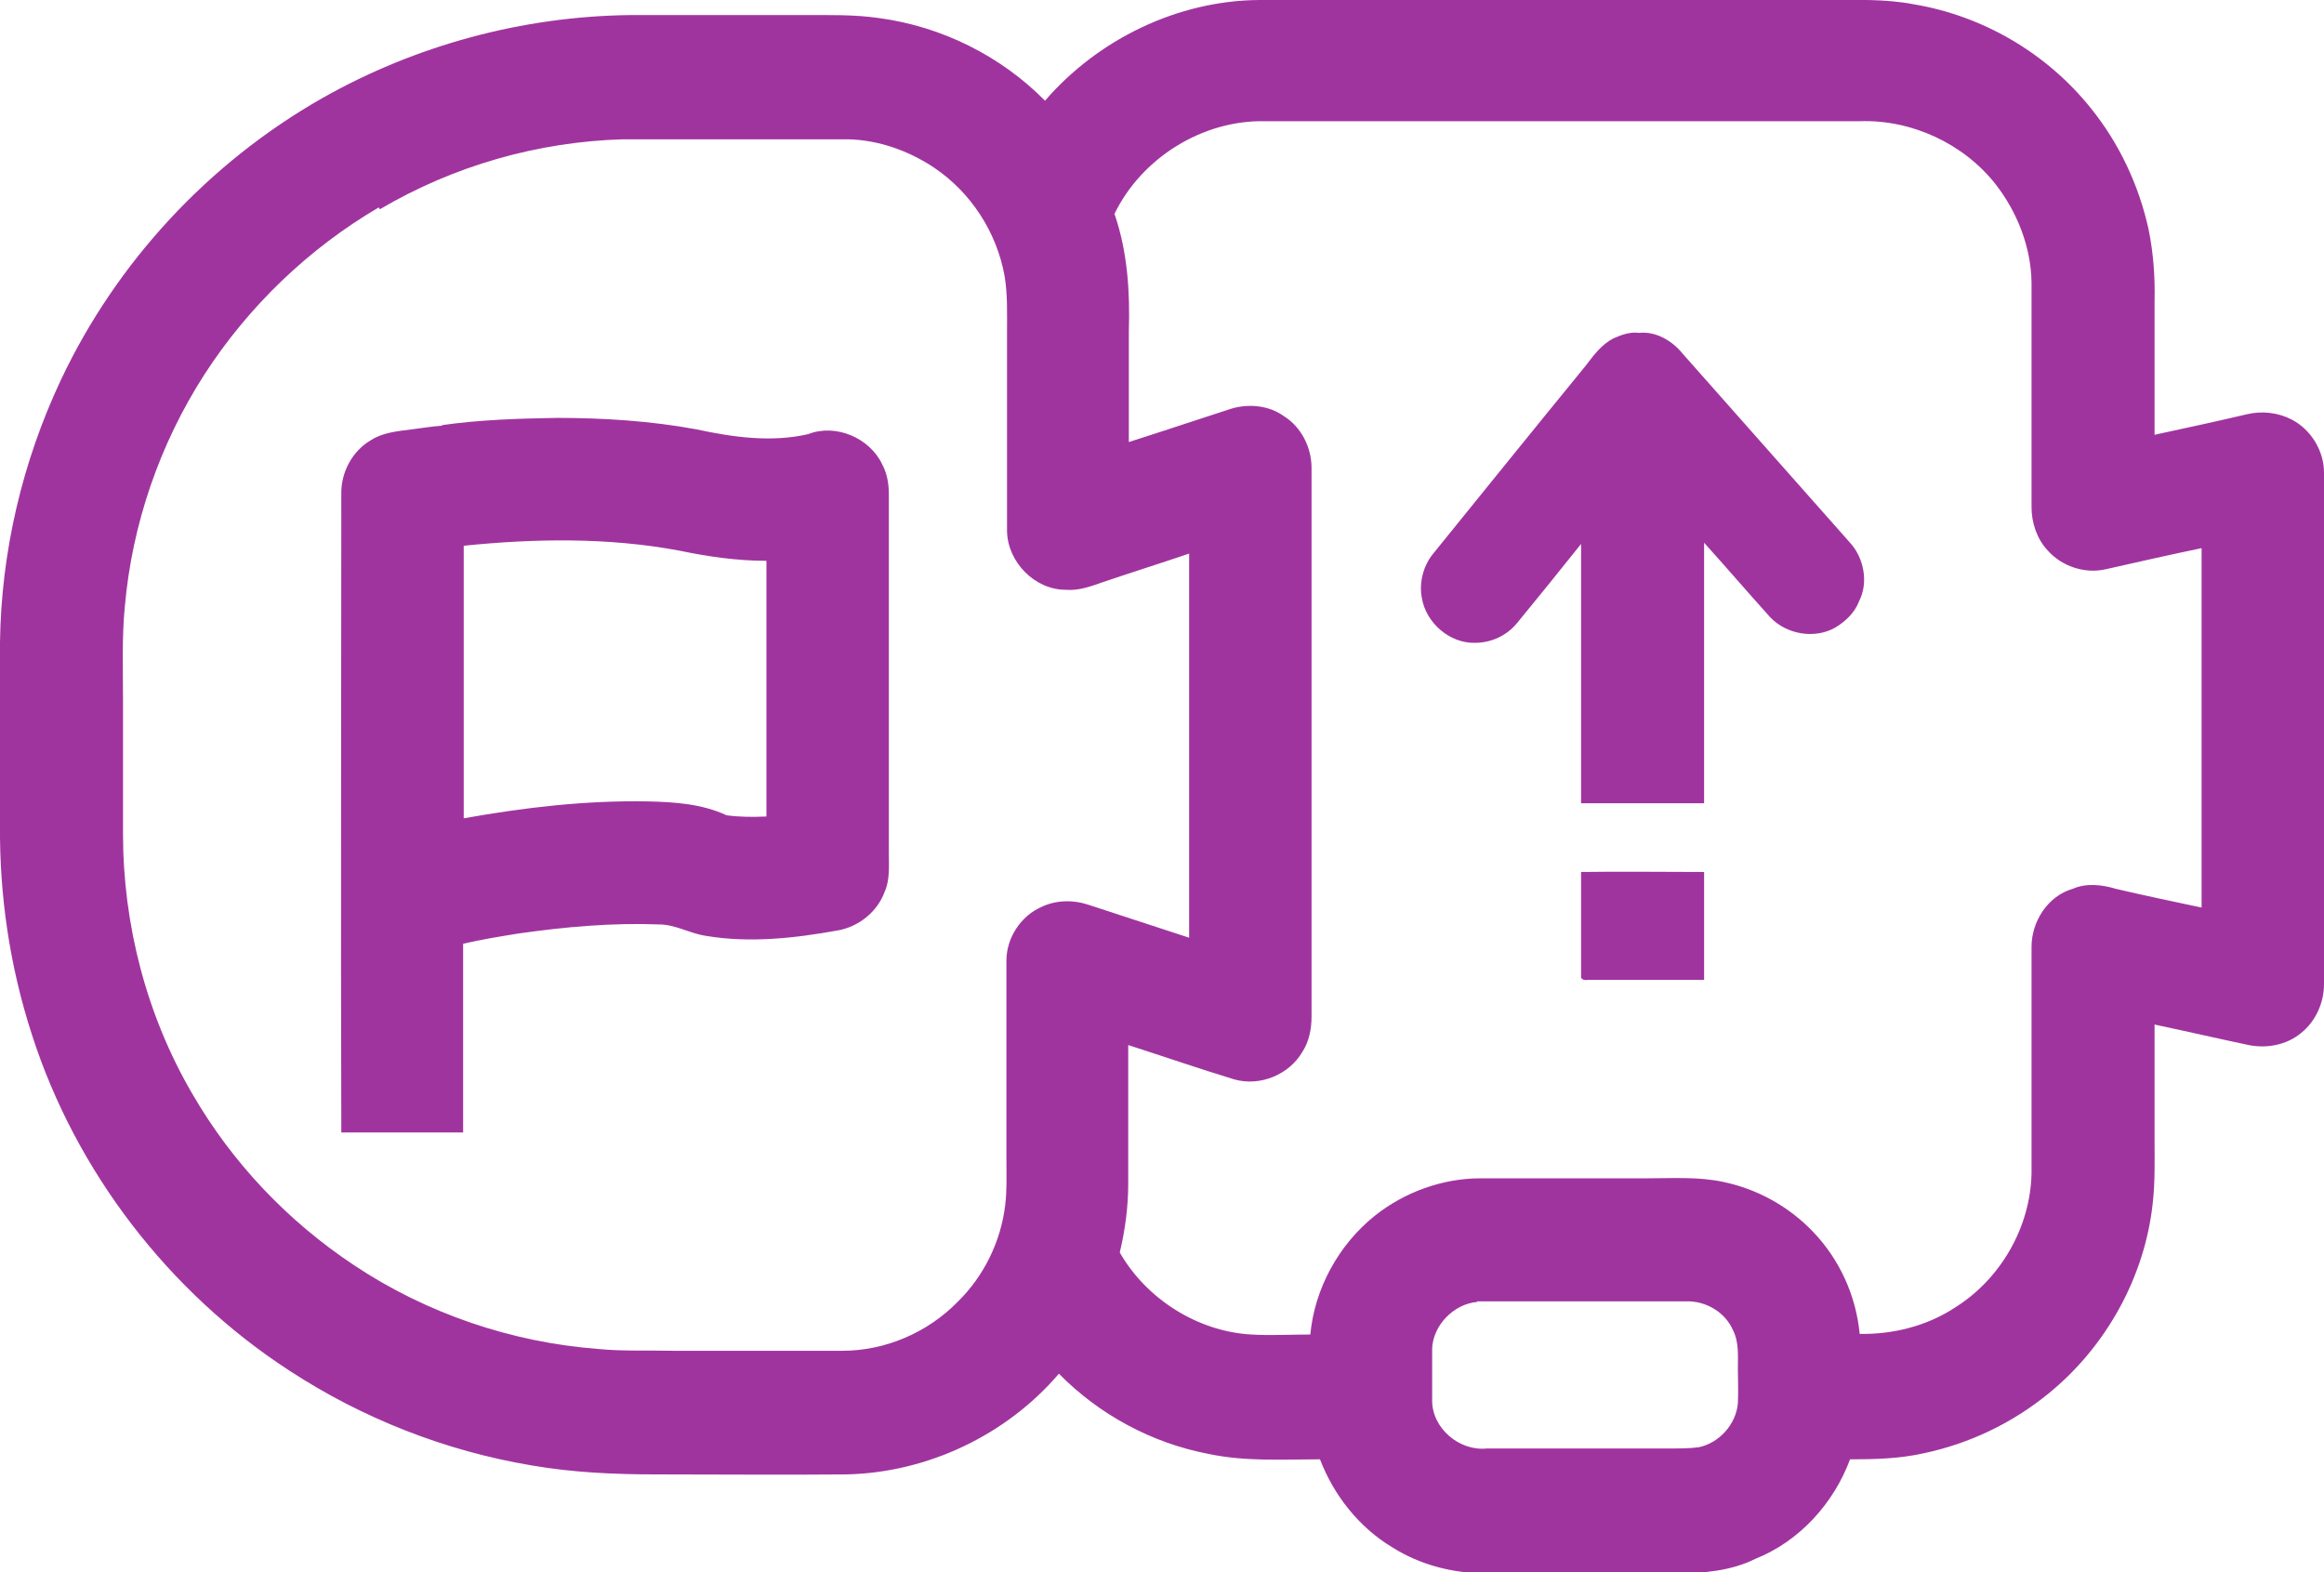
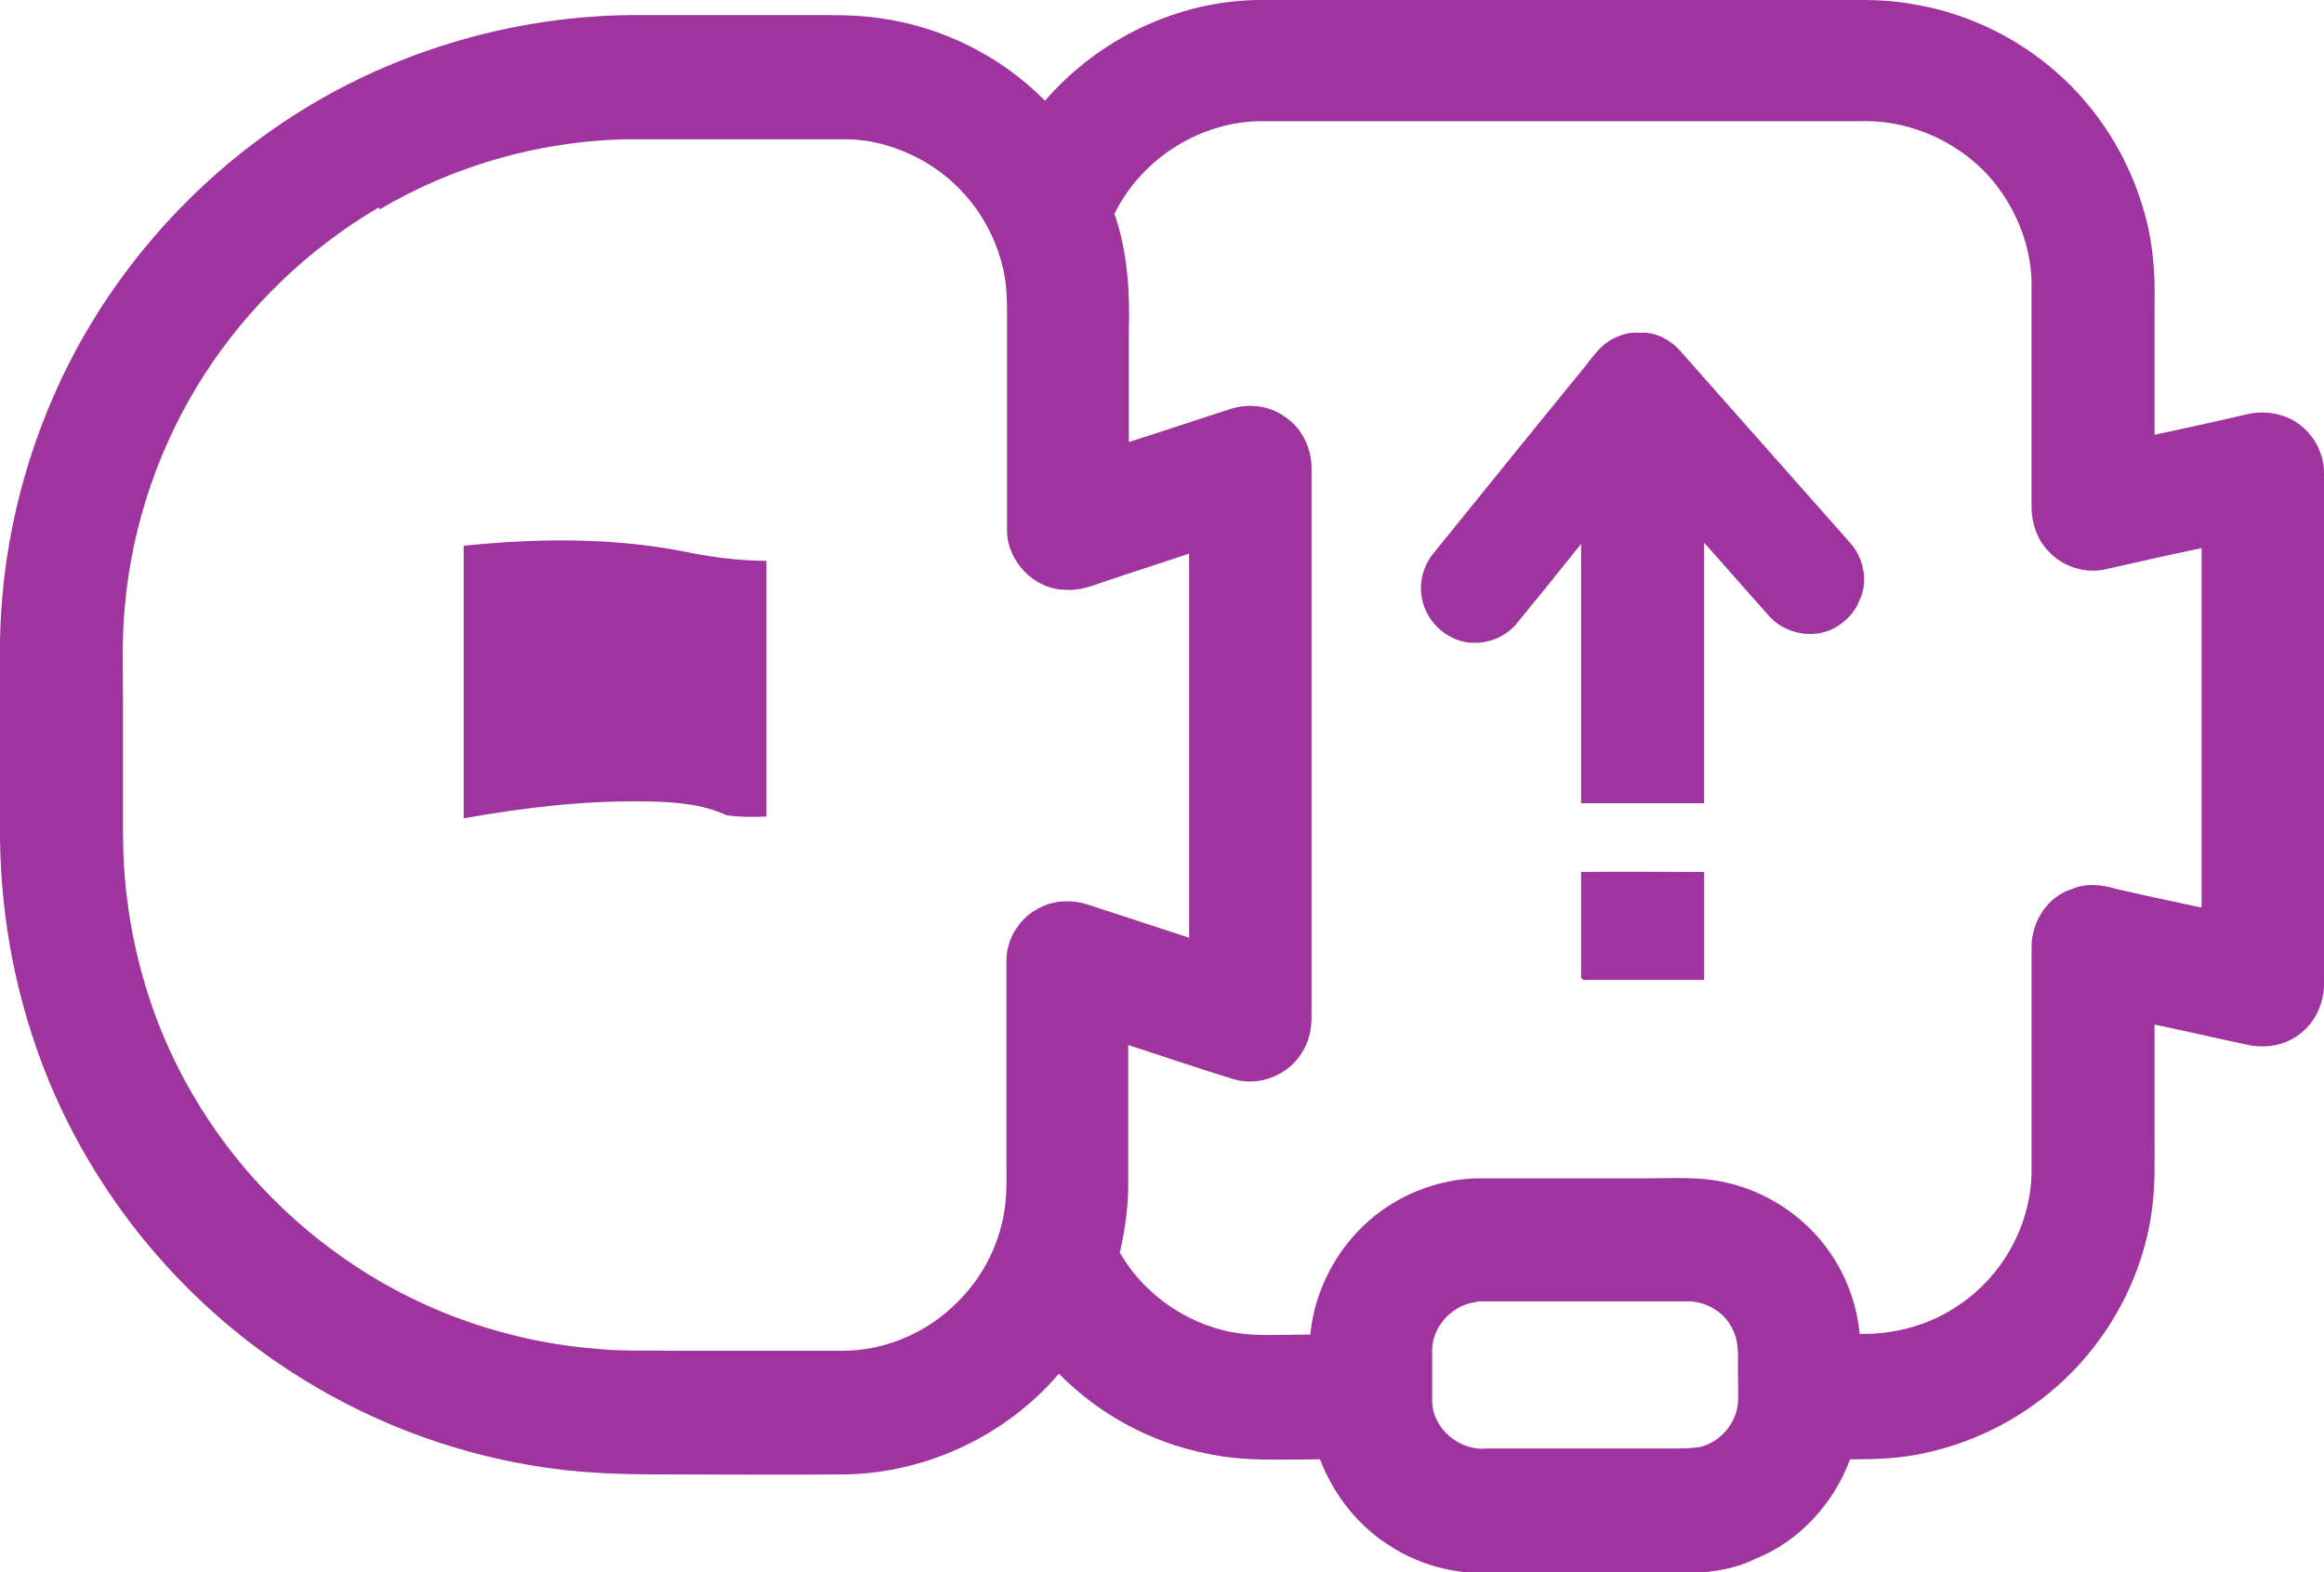
<svg xmlns="http://www.w3.org/2000/svg" fill="#000000" height="26.07" viewBox="0 0 38.54 26.07" width="38.54">
  <g>
-     <path d="M17.33,1.67C18.21,.65,19.53,.01,20.88,0c3.14,0,6.28,0,9.42,0,.48,0,.96-.02,1.43,.07,1.15,.19,2.21,.81,2.94,1.72,.47,.58,.8,1.28,.96,2.01,.08,.39,.11,.79,.1,1.19,0,.74,0,1.48,0,2.22,.51-.11,1.02-.22,1.53-.34,.25-.06,.52-.03,.75,.09,.32,.17,.53,.52,.53,.88,0,2.83,0,5.65,0,8.48,0,.31-.14,.62-.38,.81-.24,.2-.57,.26-.87,.2-.52-.11-1.04-.23-1.56-.34,0,.63,0,1.26,0,1.9,0,.35,.01,.71-.03,1.06-.13,1.22-.77,2.38-1.73,3.16-.6,.49-1.31,.83-2.07,.99-.4,.09-.81,.1-1.22,.1-.27,.73-.84,1.36-1.57,1.65-.4,.2-.86,.24-1.29,.24-1.06,0-2.13,0-3.19,0-.54,0-1.08-.14-1.54-.43-.55-.33-.97-.86-1.2-1.46-.62,0-1.24,.04-1.85-.09-.94-.18-1.81-.65-2.48-1.33-.87,1.02-2.18,1.64-3.52,1.67-1.05,.01-2.1,0-3.15,0-.7,0-1.39-.03-2.08-.15-1.43-.24-2.8-.78-4.01-1.57-2-1.3-3.54-3.3-4.27-5.57C.16,16.02-.01,14.85,0,13.68c0-1.01,0-2.02,0-3.03,.02-1.5,.37-2.99,1.01-4.35,.92-1.95,2.45-3.6,4.33-4.67C6.89,.75,8.67,.27,10.45,.25c.96,0,1.92,0,2.89,0,.41,0,.83-.01,1.24,.05,1.04,.14,2.02,.63,2.75,1.37Zm1.16,1.9c.21,.62,.25,1.28,.23,1.93,0,.61,0,1.22,0,1.83,.57-.18,1.13-.37,1.69-.55,.29-.09,.63-.06,.88,.12,.29,.18,.46,.52,.46,.86,0,3.03,0,6.07,0,9.1,0,.2-.04,.41-.15,.58-.22,.38-.7,.58-1.13,.46-.59-.18-1.17-.38-1.76-.57,0,.77,0,1.54,0,2.3,0,.38-.05,.76-.14,1.14,.44,.77,1.29,1.31,2.18,1.36,.33,.02,.65,0,.98,0,.07-.76,.47-1.49,1.07-1.97,.49-.39,1.12-.62,1.75-.62,.92,0,1.83,0,2.75,0,.43,0,.86-.03,1.28,.06,.57,.12,1.09,.41,1.49,.83,.44,.46,.71,1.06,.77,1.69,.55,.01,1.11-.13,1.57-.43,.76-.47,1.26-1.33,1.28-2.23,0-1.25,0-2.51,0-3.76,0-.42,.27-.84,.68-.96,.23-.1,.49-.07,.72,0,.47,.11,.95,.21,1.42,.31,0-1.99,0-3.97,0-5.96-.53,.11-1.06,.23-1.59,.35-.35,.08-.73-.05-.96-.31-.18-.19-.27-.46-.27-.72,0-1.24,0-2.49,0-3.73-.01-.59-.24-1.17-.6-1.63-.53-.67-1.39-1.07-2.25-1.04-3.29,0-6.58,0-9.87,0-1.03-.02-2.04,.61-2.49,1.54Zm-12.21-.13c-1.16,.68-2.16,1.64-2.89,2.77-.74,1.15-1.2,2.48-1.32,3.85-.05,.51-.03,1.02-.03,1.54v2.23c0,1.5,.39,3.01,1.15,4.31,.66,1.14,1.58,2.11,2.68,2.84,1.2,.8,2.61,1.28,4.05,1.39,.41,.04,.83,.02,1.24,.03,.94,0,1.87,0,2.81,0,.71,0,1.41-.3,1.91-.81,.44-.43,.72-1.01,.79-1.61,.03-.24,.02-.49,.02-.73,0-1.11,0-2.22,0-3.32,0-.38,.24-.74,.58-.89,.25-.12,.54-.12,.8-.03,.55,.18,1.1,.36,1.65,.54,0-2.12,0-4.25,0-6.37-.47,.16-.95,.31-1.42,.47-.2,.07-.41,.15-.63,.13-.51,0-.96-.46-.97-.97,0-1.11,0-2.21,0-3.32,0-.3,.01-.61-.04-.91-.13-.73-.56-1.39-1.17-1.8-.42-.28-.92-.46-1.43-.47-1.24,0-2.49,0-3.73,0-1.41,.04-2.81,.44-4.03,1.16ZM24.5,21.59c-.39,.03-.74,.39-.75,.78,0,.28,0,.56,0,.84-.01,.47,.45,.86,.91,.81,1.01,0,2.02,0,3.04,0,.16,0,.31,0,.47-.02,.34-.07,.62-.38,.65-.73,.01-.19,0-.38,0-.57,0-.21,.02-.44-.08-.64-.13-.3-.45-.49-.78-.48-1.16,0-2.31,0-3.47,0Zm2.26-15.98c-.2,.1-.33,.28-.46,.45-.85,1.04-1.69,2.08-2.54,3.13-.16,.2-.23,.48-.18,.73,.07,.41,.46,.75,.88,.74,.27,0,.53-.12,.7-.33,.36-.44,.71-.87,1.06-1.31,0,1.43,0,2.87,0,4.3,.68,0,1.36,0,2.04,0,0-1.44,0-2.88,0-4.32,.37,.41,.73,.83,1.1,1.24,.27,.28,.73,.36,1.07,.17,.17-.1,.33-.25,.4-.44,.16-.31,.08-.72-.15-.97-.93-1.05-1.85-2.09-2.78-3.14-.17-.21-.44-.37-.72-.34-.14-.02-.29,.03-.42,.09ZM7.33,7.05c.63-.09,1.28-.11,1.91-.12,.77,0,1.55,.05,2.31,.19,.6,.13,1.24,.22,1.85,.08,.46-.18,1.02,.06,1.23,.5,.08,.15,.11,.32,.11,.49,0,1.98,0,3.97,0,5.96,0,.21,.02,.44-.07,.64-.12,.33-.43,.58-.78,.64-.72,.13-1.46,.21-2.18,.09-.27-.04-.51-.19-.78-.19-.78-.03-1.56,.04-2.33,.15-.31,.05-.62,.1-.92,.17,0,1.04,0,2.09,0,3.13-.67,0-1.35,0-2.02,0-.01-3.53,0-7.06,0-10.58-.01-.36,.18-.72,.49-.9,.2-.13,.45-.15,.68-.18,.17-.02,.33-.05,.5-.06Zm.36,1.99c0,1.51,0,3.02,0,4.53,1.01-.18,2.03-.3,3.06-.28,.44,.01,.89,.04,1.3,.23,.22,.03,.44,.03,.66,.02,0-1.41,0-2.83,0-4.24-.49,0-.97-.07-1.45-.17-1.18-.22-2.39-.2-3.57-.08Zm18.53,7.15c-.01,.05,.06,.07,.1,.06,.65,0,1.29,0,1.94,0,0-.6,0-1.19,0-1.79-.68,0-1.36-.01-2.04,0,0,.57,0,1.14,0,1.72Z" fill="#a0349f" />
+     <path d="M17.33,1.67C18.21,.65,19.53,.01,20.88,0c3.14,0,6.28,0,9.42,0,.48,0,.96-.02,1.43,.07,1.15,.19,2.21,.81,2.94,1.72,.47,.58,.8,1.28,.96,2.01,.08,.39,.11,.79,.1,1.19,0,.74,0,1.48,0,2.22,.51-.11,1.02-.22,1.53-.34,.25-.06,.52-.03,.75,.09,.32,.17,.53,.52,.53,.88,0,2.83,0,5.65,0,8.48,0,.31-.14,.62-.38,.81-.24,.2-.57,.26-.87,.2-.52-.11-1.04-.23-1.56-.34,0,.63,0,1.26,0,1.9,0,.35,.01,.71-.03,1.06-.13,1.22-.77,2.38-1.73,3.16-.6,.49-1.31,.83-2.07,.99-.4,.09-.81,.1-1.22,.1-.27,.73-.84,1.36-1.57,1.65-.4,.2-.86,.24-1.29,.24-1.06,0-2.13,0-3.19,0-.54,0-1.08-.14-1.54-.43-.55-.33-.97-.86-1.2-1.46-.62,0-1.24,.04-1.85-.09-.94-.18-1.81-.65-2.48-1.33-.87,1.02-2.18,1.64-3.52,1.67-1.05,.01-2.1,0-3.15,0-.7,0-1.39-.03-2.08-.15-1.43-.24-2.8-.78-4.01-1.57-2-1.3-3.54-3.3-4.27-5.57C.16,16.02-.01,14.85,0,13.68c0-1.01,0-2.02,0-3.03,.02-1.5,.37-2.99,1.01-4.35,.92-1.95,2.45-3.6,4.33-4.67C6.89,.75,8.67,.27,10.45,.25c.96,0,1.92,0,2.89,0,.41,0,.83-.01,1.24,.05,1.04,.14,2.02,.63,2.75,1.37Zm1.16,1.9c.21,.62,.25,1.28,.23,1.93,0,.61,0,1.22,0,1.83,.57-.18,1.13-.37,1.69-.55,.29-.09,.63-.06,.88,.12,.29,.18,.46,.52,.46,.86,0,3.03,0,6.07,0,9.1,0,.2-.04,.41-.15,.58-.22,.38-.7,.58-1.13,.46-.59-.18-1.17-.38-1.76-.57,0,.77,0,1.54,0,2.3,0,.38-.05,.76-.14,1.14,.44,.77,1.29,1.31,2.18,1.36,.33,.02,.65,0,.98,0,.07-.76,.47-1.49,1.07-1.97,.49-.39,1.12-.62,1.75-.62,.92,0,1.83,0,2.75,0,.43,0,.86-.03,1.28,.06,.57,.12,1.09,.41,1.49,.83,.44,.46,.71,1.06,.77,1.69,.55,.01,1.11-.13,1.57-.43,.76-.47,1.26-1.33,1.28-2.23,0-1.25,0-2.51,0-3.76,0-.42,.27-.84,.68-.96,.23-.1,.49-.07,.72,0,.47,.11,.95,.21,1.42,.31,0-1.99,0-3.97,0-5.96-.53,.11-1.06,.23-1.59,.35-.35,.08-.73-.05-.96-.31-.18-.19-.27-.46-.27-.72,0-1.24,0-2.49,0-3.73-.01-.59-.24-1.17-.6-1.63-.53-.67-1.39-1.07-2.25-1.04-3.29,0-6.58,0-9.87,0-1.03-.02-2.04,.61-2.49,1.54Zm-12.21-.13c-1.16,.68-2.16,1.64-2.89,2.77-.74,1.15-1.2,2.48-1.32,3.85-.05,.51-.03,1.02-.03,1.54v2.23c0,1.5,.39,3.01,1.15,4.31,.66,1.14,1.58,2.11,2.68,2.84,1.2,.8,2.61,1.28,4.05,1.39,.41,.04,.83,.02,1.24,.03,.94,0,1.87,0,2.81,0,.71,0,1.41-.3,1.91-.81,.44-.43,.72-1.01,.79-1.61,.03-.24,.02-.49,.02-.73,0-1.11,0-2.22,0-3.32,0-.38,.24-.74,.58-.89,.25-.12,.54-.12,.8-.03,.55,.18,1.1,.36,1.65,.54,0-2.12,0-4.25,0-6.37-.47,.16-.95,.31-1.42,.47-.2,.07-.41,.15-.63,.13-.51,0-.96-.46-.97-.97,0-1.11,0-2.21,0-3.32,0-.3,.01-.61-.04-.91-.13-.73-.56-1.39-1.17-1.8-.42-.28-.92-.46-1.43-.47-1.24,0-2.49,0-3.73,0-1.41,.04-2.81,.44-4.03,1.16ZM24.5,21.59c-.39,.03-.74,.39-.75,.78,0,.28,0,.56,0,.84-.01,.47,.45,.86,.91,.81,1.01,0,2.02,0,3.04,0,.16,0,.31,0,.47-.02,.34-.07,.62-.38,.65-.73,.01-.19,0-.38,0-.57,0-.21,.02-.44-.08-.64-.13-.3-.45-.49-.78-.48-1.16,0-2.31,0-3.47,0Zm2.26-15.98c-.2,.1-.33,.28-.46,.45-.85,1.04-1.69,2.08-2.54,3.13-.16,.2-.23,.48-.18,.73,.07,.41,.46,.75,.88,.74,.27,0,.53-.12,.7-.33,.36-.44,.71-.87,1.06-1.31,0,1.43,0,2.87,0,4.3,.68,0,1.36,0,2.04,0,0-1.44,0-2.88,0-4.32,.37,.41,.73,.83,1.1,1.24,.27,.28,.73,.36,1.07,.17,.17-.1,.33-.25,.4-.44,.16-.31,.08-.72-.15-.97-.93-1.05-1.85-2.09-2.78-3.14-.17-.21-.44-.37-.72-.34-.14-.02-.29,.03-.42,.09ZM7.33,7.05Zm.36,1.99c0,1.51,0,3.02,0,4.53,1.01-.18,2.03-.3,3.06-.28,.44,.01,.89,.04,1.3,.23,.22,.03,.44,.03,.66,.02,0-1.41,0-2.83,0-4.24-.49,0-.97-.07-1.45-.17-1.18-.22-2.39-.2-3.57-.08Zm18.53,7.15c-.01,.05,.06,.07,.1,.06,.65,0,1.29,0,1.94,0,0-.6,0-1.19,0-1.79-.68,0-1.36-.01-2.04,0,0,.57,0,1.14,0,1.72Z" fill="#a0349f" />
  </g>
</svg>